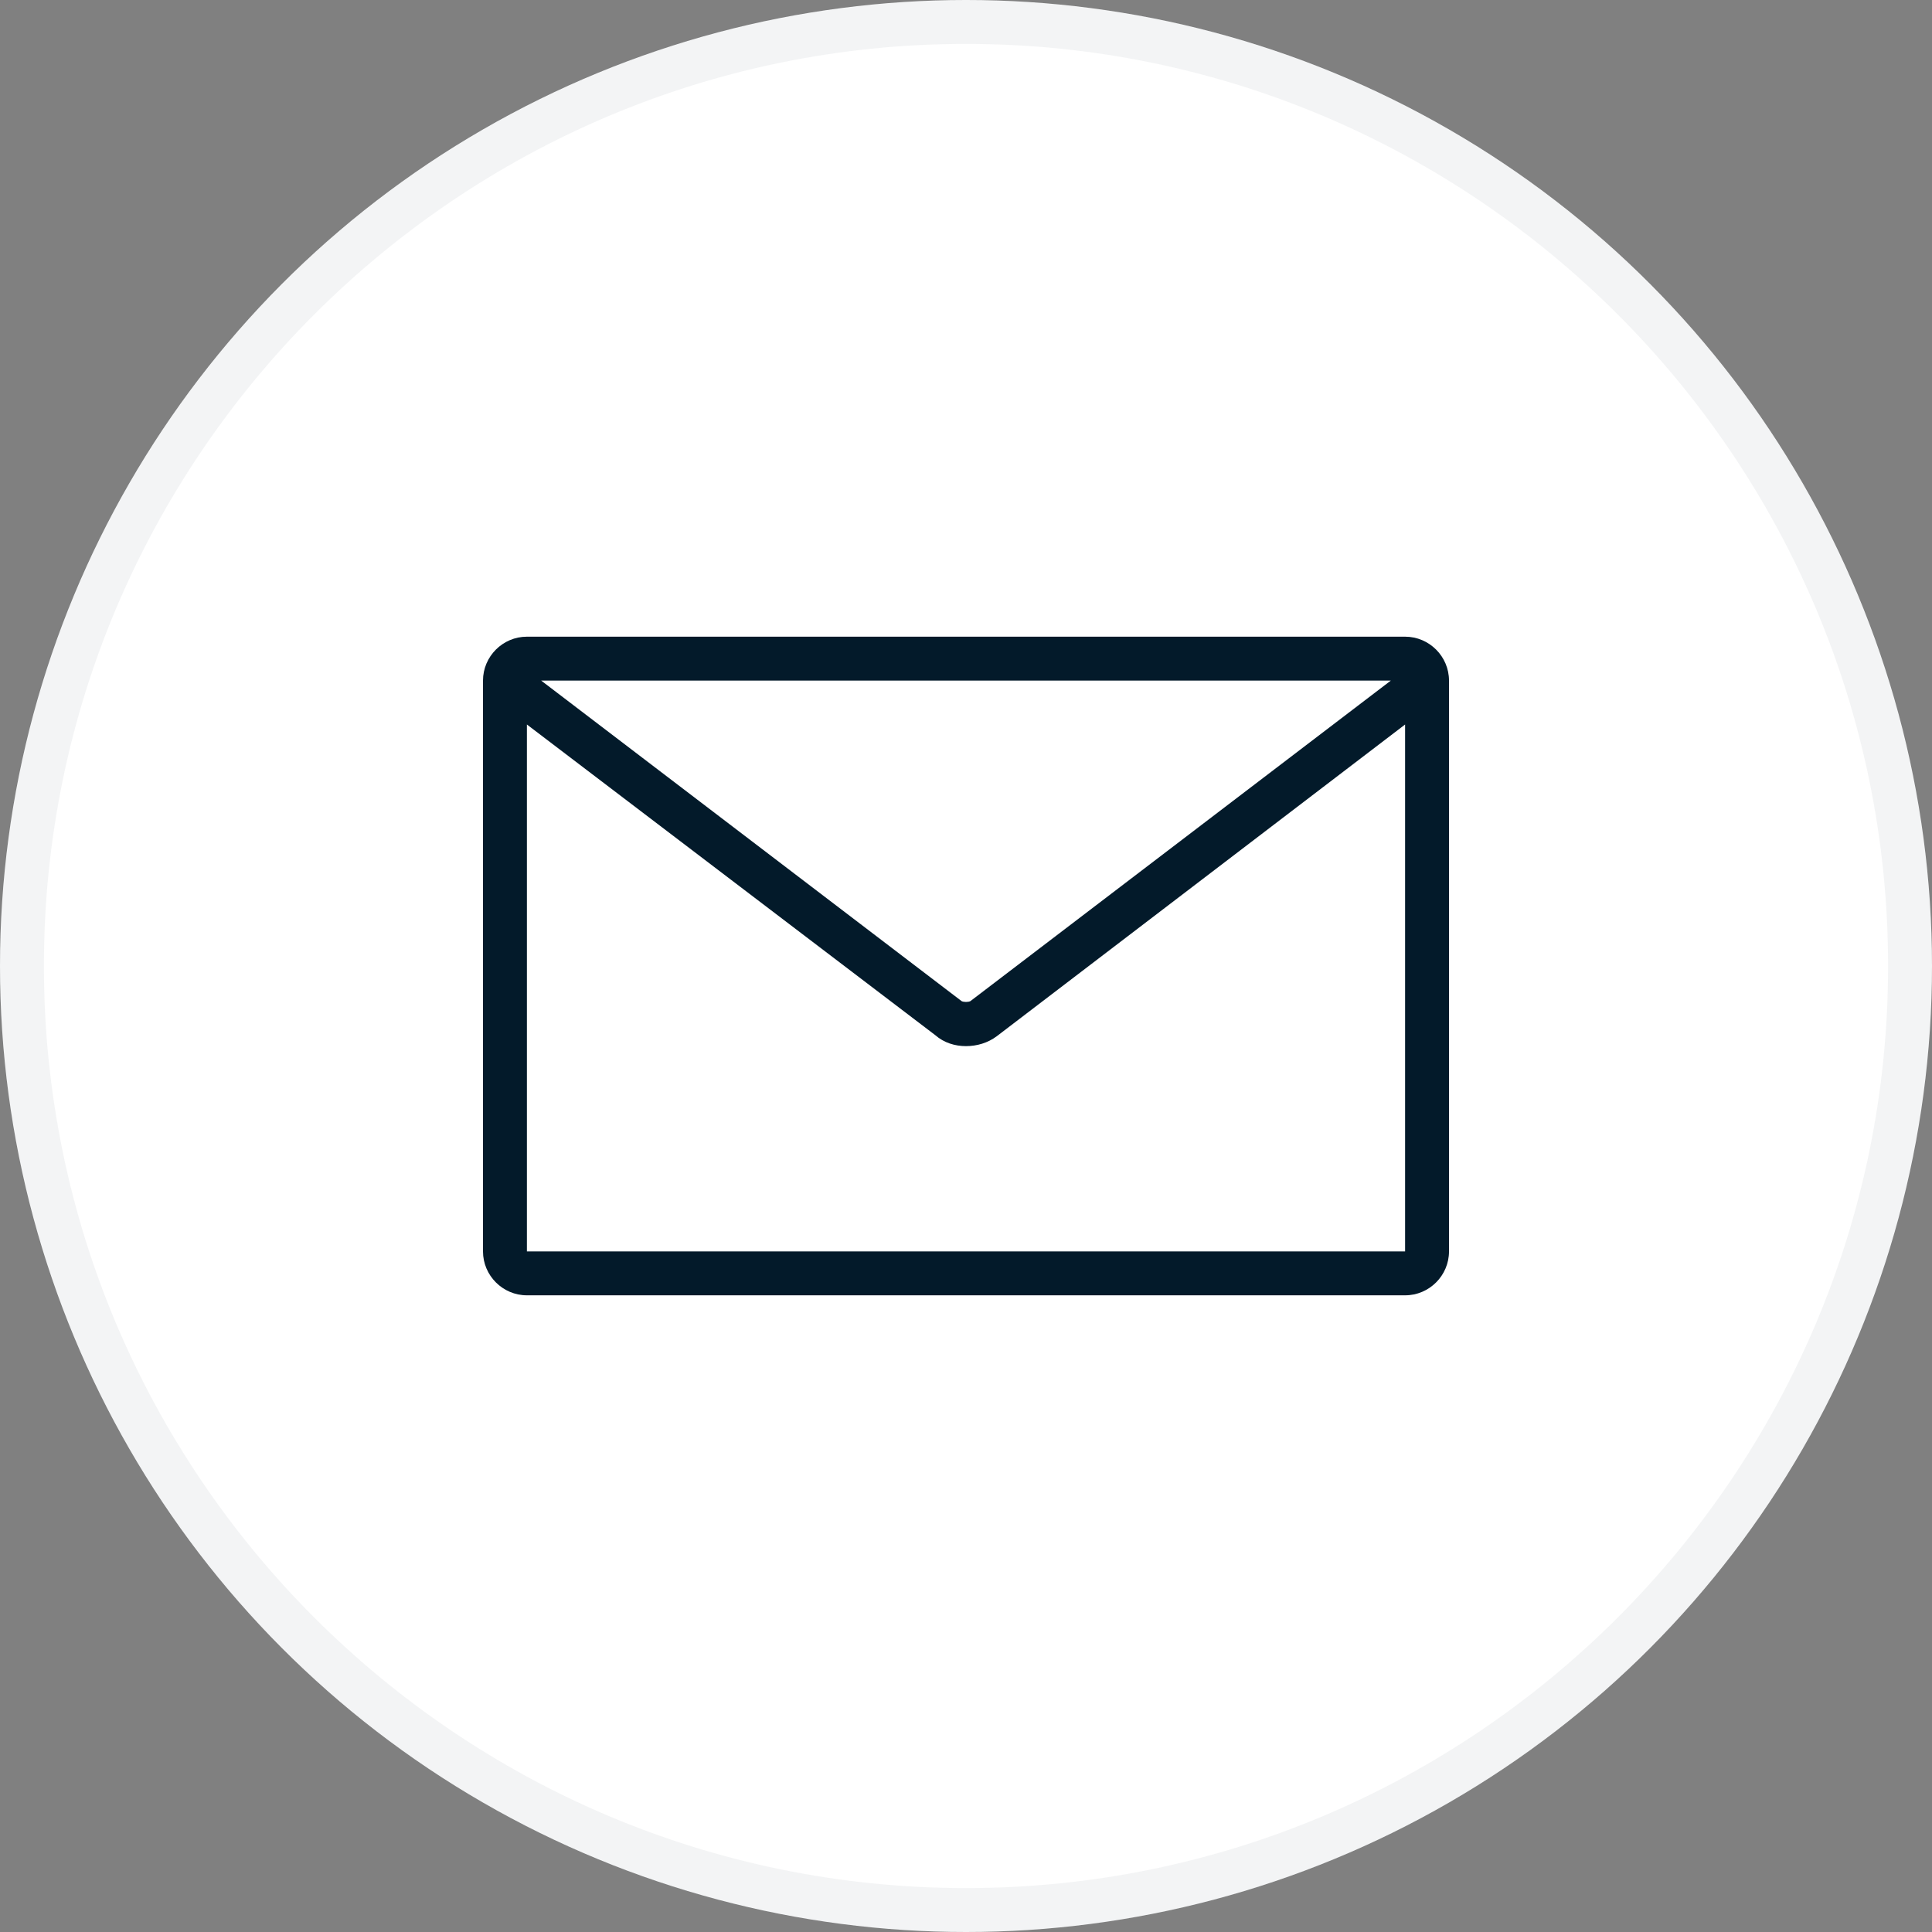
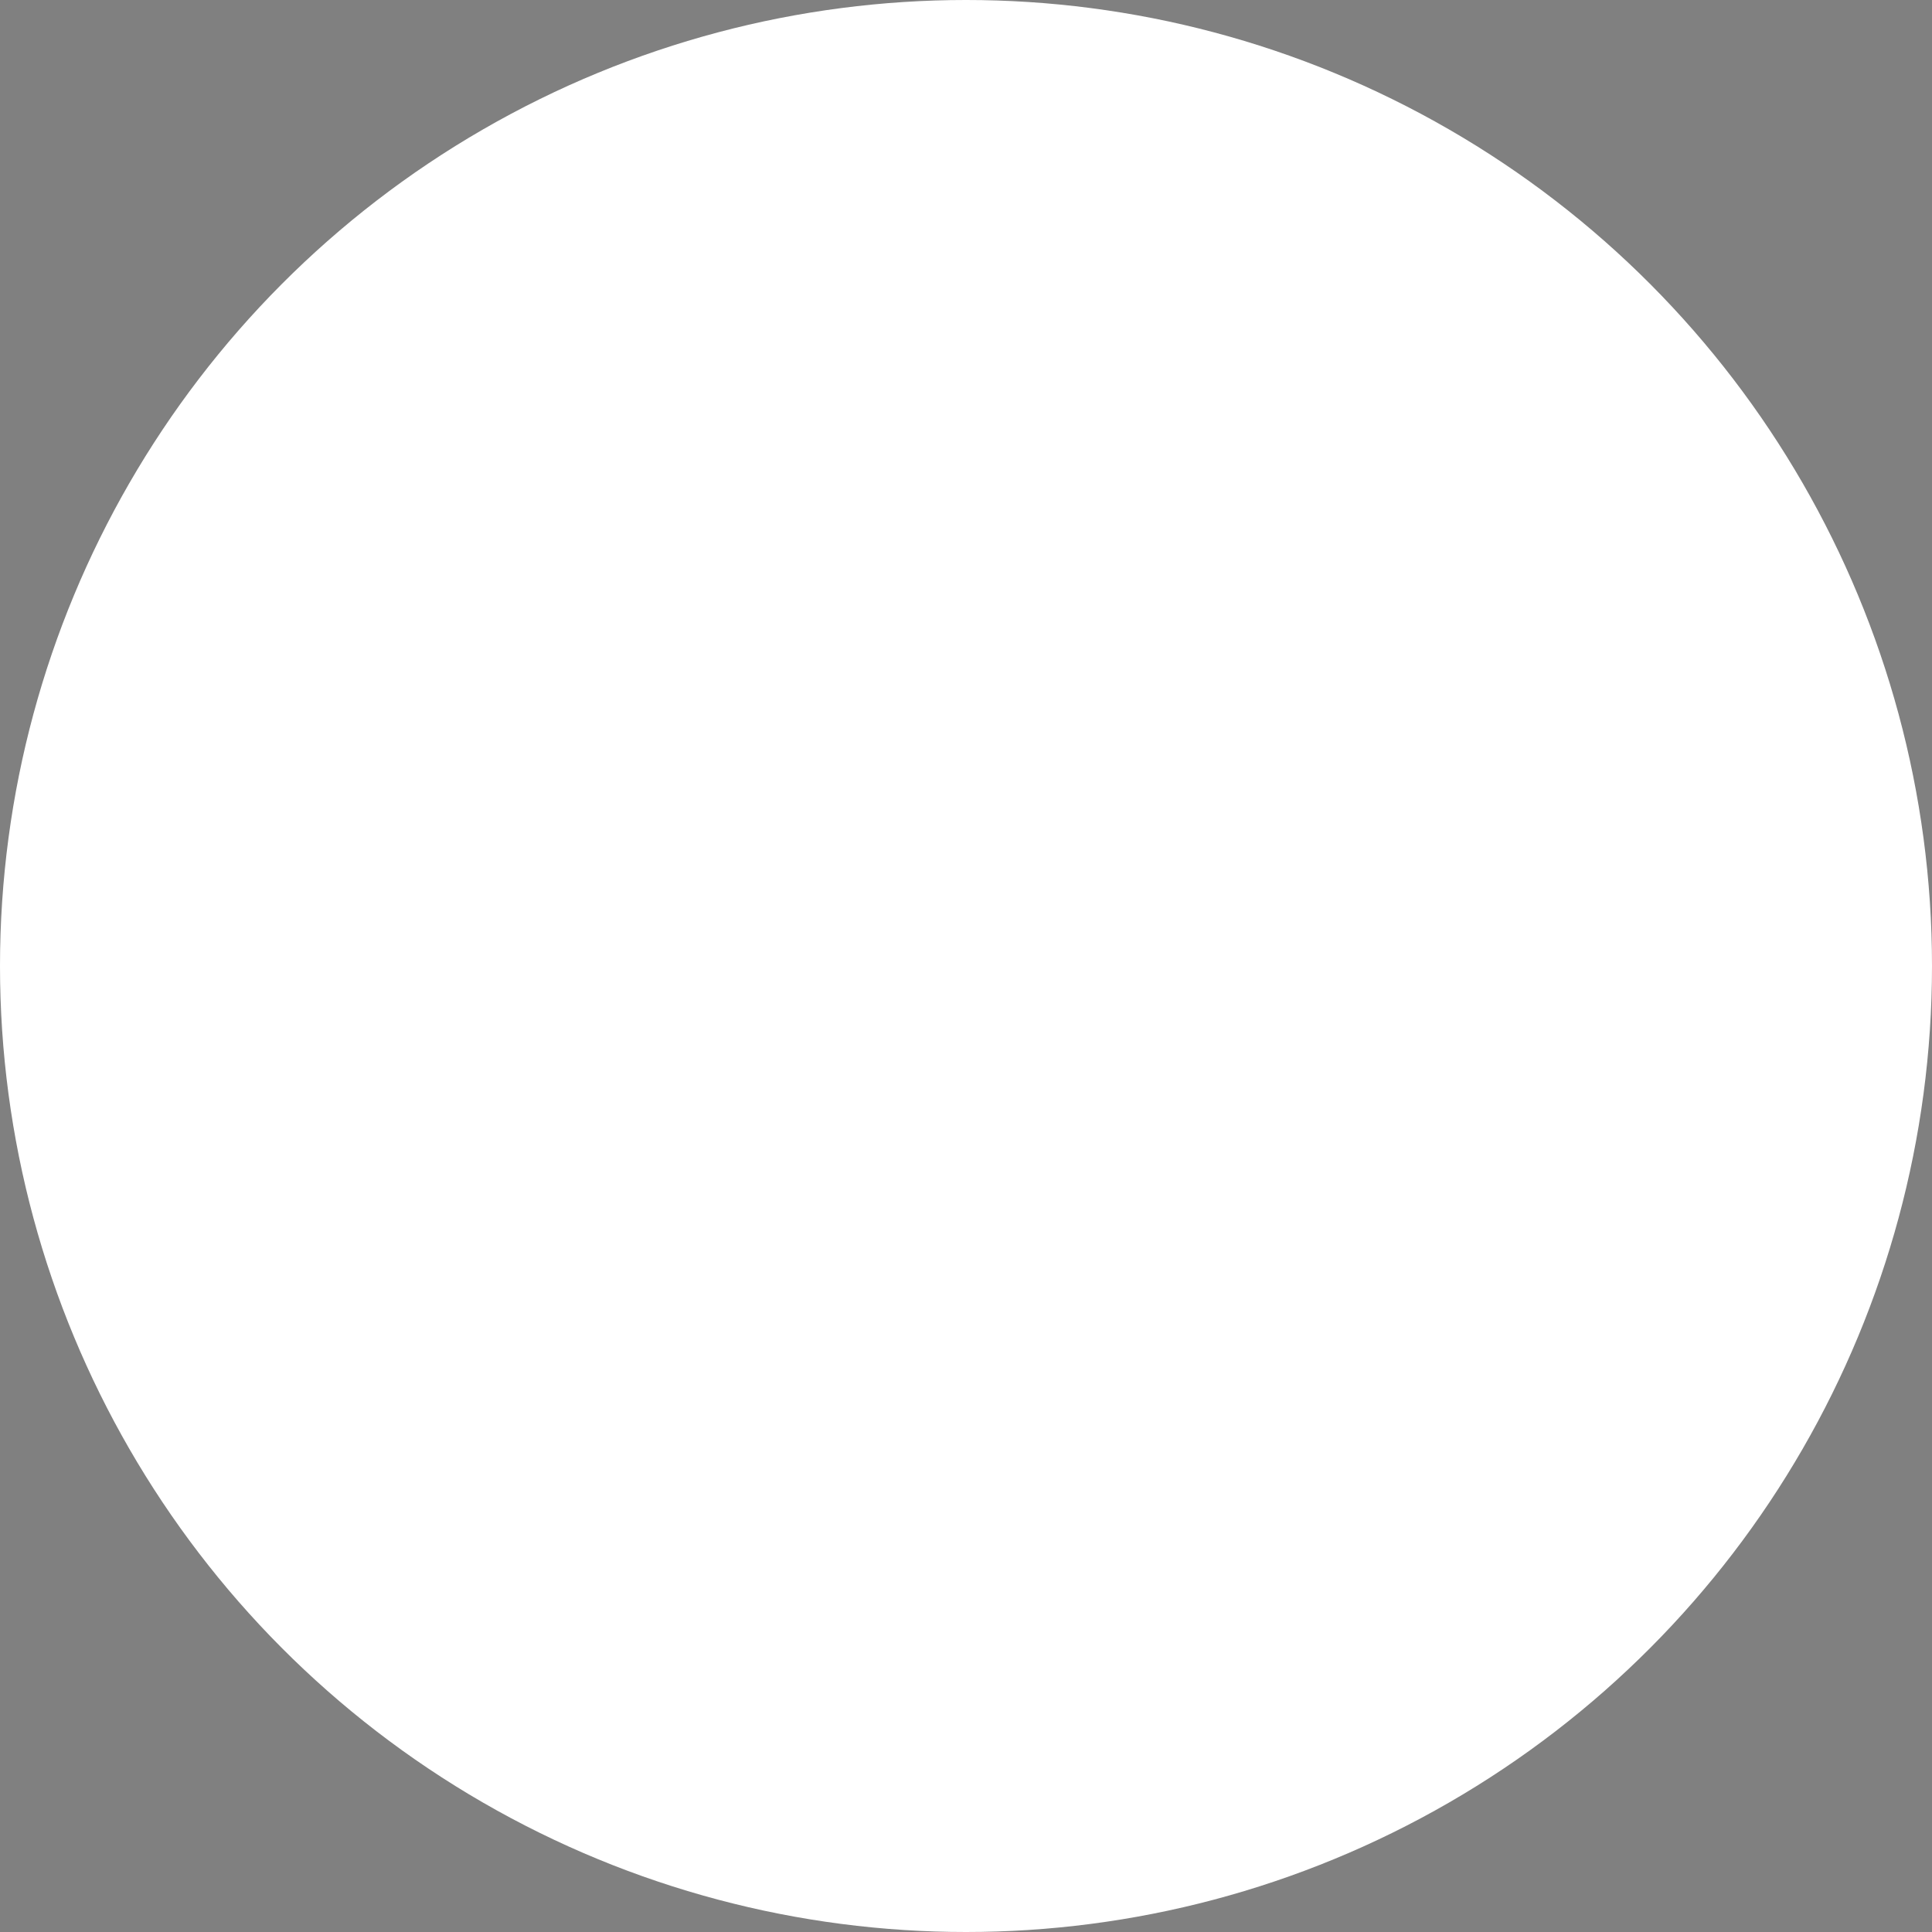
<svg xmlns="http://www.w3.org/2000/svg" width="176px" height="176px" viewBox="0 0 176 176" version="1.1">
  <rect x="0" y="0" width="176" height="176" fill="#808080" stroke="none" />
  <title>asset-share-email</title>
  <desc>Created with Sketch.</desc>
  <g id="asset-share-email" stroke="none" stroke-width="1" fill="none" fill-rule="evenodd">
    <g>
      <g id="ring_176_s4" fill-rule="nonzero">
        <g id="Group">
          <circle id="Oval" fill="#FFFFFF" cx="88" cy="88" r="88" />
-           <path d="M88,4 C134.3,4 172,41.7 172,88 C172,134.3 134.3,172 88,172 C41.7,172 4,134.3 4,88 C4,41.7 41.7,4 88,4 L88,4 Z M88,0 C39.4,0 0,39.4 0,88 C0,136.6 39.4,176 88,176 C136.6,176 176,136.6 176,88 C176,39.4 136.6,0 88,0 L88,0 Z" id="Shape" fill-opacity="0.05" fill="#031A2A" />
        </g>
      </g>
      <g id="Layer_26" transform="translate(44, 58)">
-         <path d="M86,56 C86,57.1 85.1,58 84,58 L4,58 C2.9,58 2,57.1 2,56 L2,4 C2,2.9 2.9,2 4,2 L84,2 C85.1,2 86,2.9 86,4 L86,56 Z" id="Path" stroke="#FFFFFF" stroke-width="4" />
-         <path d="M84,0 L4,0 C1.8,0 0,1.8 0,4 L0,56 C0,58.2 1.8,60 4,60 L84,60 C86.2,60 88,58.2 88,56 L88,4 C88,1.8 86.2,0 84,0 Z M82.7,4 L44.4,33.2 C44.2,33.3 43.8,33.3 43.6,33.2 L5.3,4 L82.7,4 Z M4,56 L4,8 L41.2,36.3 C42,37 43,37.3 44,37.3 C45,37.3 46,37 46.8,36.4 L84,8 L84,56 L4,56 Z" id="Shape" fill="#031A2A" fill-rule="nonzero" />
-       </g>
+         </g>
    </g>
  </g>
</svg>